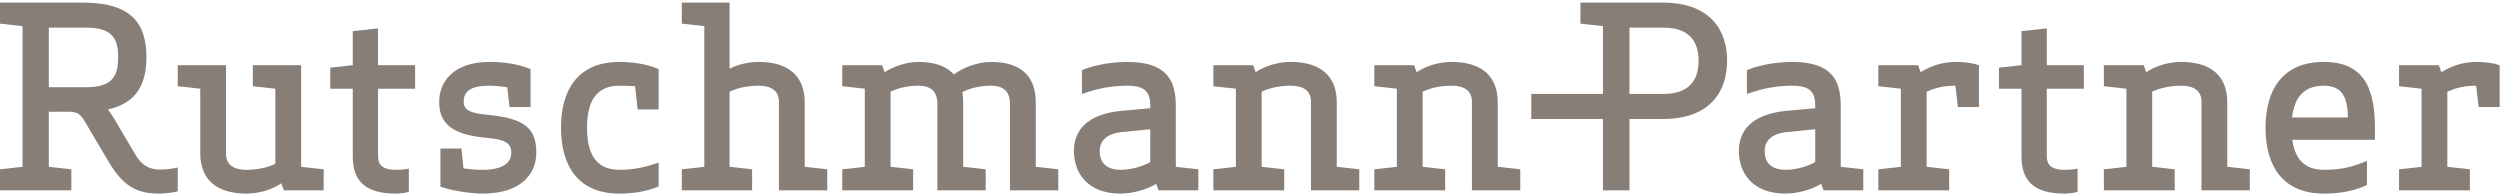
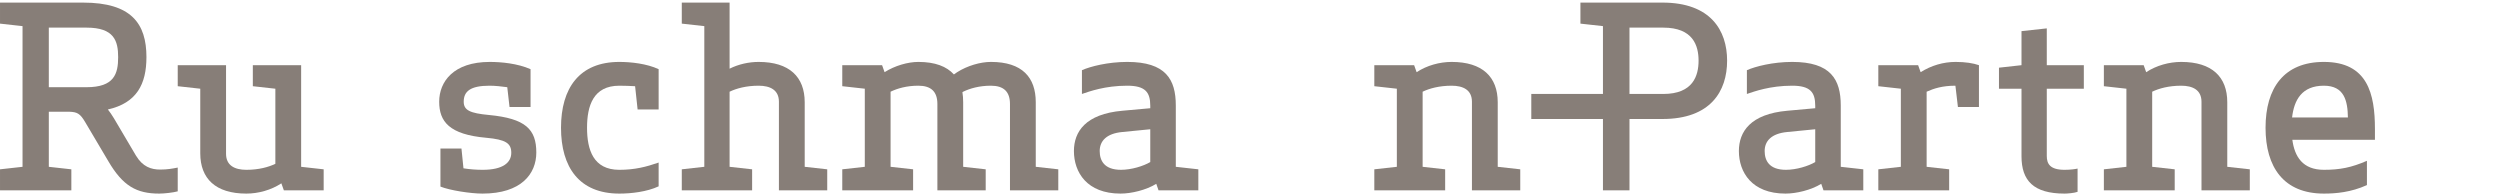
<svg xmlns="http://www.w3.org/2000/svg" width="100%" height="100%" viewBox="0 0 749 58" version="1.1" xml:space="preserve" style="fill-rule:evenodd;clip-rule:evenodd;stroke-linejoin:round;stroke-miterlimit:1.414;">
  <g>
    <path d="M535.443,39.551c-4.724,0.45 -6.75,2.7 -6.75,5.7c0,2.85 1.35,5.624 6.375,5.624c3.151,0 6.75,-1.125 8.776,-2.324l0,-9.825l-8.401,0.825Zm10.2,15.525c-3.075,1.874 -7.424,2.924 -10.725,2.924c-10.049,0 -13.949,-6.375 -13.949,-12.749c0,-5.775 3.451,-11.1 14.549,-12.075l8.326,-0.75l0,-0.75c0,-4.05 -1.5,-5.999 -6.901,-5.999c-6.673,0 -11.324,1.724 -13.574,2.474l0,-7.124c2.549,-1.125 7.799,-2.475 13.574,-2.475c11.549,0 14.549,5.25 14.549,13.049l0,18.375l6.75,0.75l0,6.299l-11.924,0l-0.675,-1.949Z" style="fill:#877e78;fill-rule:nonzero;" />
    <path d="M575.418,21.627c3.225,-2.025 6.824,-3.075 10.5,-3.075c2.924,0 5.25,0.375 6.975,0.975l0,12.524l-6.301,0l-0.75,-6.374c-3.899,0 -6.449,0.824 -8.623,1.799l0,22.5l6.748,0.75l0,6.299l-21.223,0l0,-6.299l6.75,-0.75l0,-23.399l-6.75,-0.75l0,-6.3l11.924,0l0.75,2.1Z" style="fill:#877e78;fill-rule:nonzero;" />
    <path d="M622.441,57.476c-1.048,0.375 -3.148,0.524 -3.898,0.524c-9.301,0 -12.9,-3.899 -12.9,-11.174l0,-20.249l-6.75,0l0,-6.3l6.75,-0.75l0,-10.2l7.574,-0.825l0,11.025l11.099,0l0,7.05l-11.099,0l0,20.174c0,2.325 0.974,4.124 5.326,4.124c1.799,0 3.299,-0.224 3.898,-0.375l0,6.976Z" style="fill:#877e78;fill-rule:nonzero;" />
    <path d="M642.992,21.627c3.074,-2.025 6.901,-3.075 10.5,-3.075c9.225,0 13.799,4.5 13.799,12.074l0,19.35l6.75,0.75l0,6.299l-14.475,0l0,-26.549c0,-3.524 -2.625,-4.799 -6.074,-4.799c-3.75,0 -6.676,0.824 -8.699,1.799l0,22.5l6.748,0.75l0,6.299l-21.223,0l0,-6.299l6.75,-0.75l0,-23.399l-6.75,-0.75l0,-6.3l11.924,0l0.75,2.1Z" style="fill:#877e78;fill-rule:nonzero;" />
    <path d="M686.707,35.201l16.725,0c-0.075,-4.95 -1.049,-9.524 -7.2,-9.524c-6.599,0 -8.923,4.275 -9.525,9.524Zm0.076,6.675c0.674,5.025 3.074,8.999 9.449,8.999c4.799,0 8.25,-0.674 12.901,-2.699l0,7.275c-4.801,2.174 -9.301,2.549 -12.901,2.549c-12,0 -17.474,-7.875 -17.474,-19.724c0,-11.849 5.474,-19.724 17.474,-19.724c13.125,0 15.299,9.599 15.299,20.099l0,3.225l-24.748,0Z" style="fill:#877e78;fill-rule:nonzero;" />
-     <path d="M731.424,21.627c3.224,-2.025 6.824,-3.075 10.5,-3.075c2.924,0 5.25,0.375 6.974,0.975l0,12.524l-6.3,0l-0.75,-6.374c-3.899,0 -6.45,0.824 -8.623,1.799l0,22.5l6.748,0.75l0,6.299l-21.223,0l0,-6.299l6.75,-0.75l0,-23.399l-6.75,-0.75l0,-6.3l11.924,0l0.75,2.1Z" style="fill:#877e78;fill-rule:nonzero;" />
    <path d="M498.318,28.151l-10.125,0l0,-19.874l10.125,0c8.924,0 10.575,5.4 10.575,9.9c0,4.5 -1.651,9.974 -10.575,9.974Zm-0.224,-27.373l-24.6,0l0,6.3l6.75,0.749l0,20.324l-21.469,0l0,7.5l21.469,0c0,17.694 0,13.355 0,21.374l7.949,0c0,-7.97 0,-3.77 0,-21.374l9.901,0c14.398,0 19.349,-8.324 19.349,-17.474c0,-9.074 -4.951,-17.399 -19.349,-17.399Z" style="fill:#877e78;fill-rule:nonzero;" />
    <path d="M14.624,26.126l11.324,0c8.25,0 9.45,-3.974 9.45,-8.999c0,-4.875 -1.2,-8.85 -9.45,-8.85l-11.324,0l0,17.849Zm29.249,-8.999c0,8.099 -2.925,13.724 -11.55,15.674c0.6,0.75 1.2,1.65 1.8,2.625l6.6,11.175c2.025,3.375 4.574,4.2 7.275,4.2c2.174,0 3.749,-0.301 5.249,-0.6l0,7.124c-1.35,0.375 -4.05,0.675 -5.55,0.675c-6.749,0 -10.874,-2.25 -15.224,-9.674l-6.974,-11.775c-1.5,-2.55 -2.4,-3 -4.726,-3.075l-6.149,0l0,16.5l6.75,0.75l0,6.299l-21.374,0l0,-6.299l6.749,-0.75l0,-42.149l-6.749,-0.749l0,-6.3l24.898,0c14.475,0 18.975,6.3 18.975,16.349Z" style="fill:#877e78;fill-rule:nonzero;" />
    <path d="M84.298,54.925c-3.075,2.025 -6.9,3.075 -10.5,3.075c-9.224,0 -13.799,-4.5 -13.799,-12.074l0,-19.349l-6.75,-0.75l0,-6.3l14.474,0l0,26.549c0,3.525 2.625,4.799 6.075,4.799c3.75,0 6.675,-0.824 8.7,-1.799l0,-22.499l-6.75,-0.75l0,-6.3l14.475,0l0,30.449l6.749,0.75l0,6.299l-11.924,0l-0.75,-2.1Z" style="fill:#877e78;fill-rule:nonzero;" />
-     <path d="M122.489,57.476c-1.05,0.375 -3.15,0.524 -3.9,0.524c-9.299,0 -12.899,-3.899 -12.899,-11.174l0,-20.249l-6.75,0l0,-6.3l6.75,-0.75l0,-10.2l7.575,-0.825l0,11.025l11.099,0l0,7.05l-11.099,0l0,20.174c0,2.325 0.975,4.124 5.324,4.124c1.801,0 3.301,-0.224 3.9,-0.375l0,6.976Z" style="fill:#877e78;fill-rule:nonzero;" />
    <path d="M146.506,34.451c10.949,1.05 14.174,4.275 14.174,11.25c0,6.375 -4.5,12.299 -16.124,12.299c-3.6,0 -9.825,-0.975 -12.599,-2.1l0,-11.399l6.299,0l0.6,5.925c1.875,0.3 3.825,0.449 5.775,0.449c6.075,0 8.55,-2.174 8.55,-5.099c0,-2.85 -1.65,-3.975 -7.5,-4.5c-11.1,-0.975 -14.099,-4.875 -14.099,-10.8c0,-6 4.274,-11.924 15.149,-11.924c3.45,0 8.325,0.45 12.224,2.175l0,11.324l-6.3,0l-0.675,-5.925c-1.724,-0.224 -3.524,-0.449 -5.324,-0.449c-5.775,0 -7.725,1.724 -7.725,4.799c0,2.55 1.875,3.45 7.575,3.975Z" style="fill:#877e78;fill-rule:nonzero;" />
    <path d="M197.328,32.801l-6.3,0l-0.75,-6.974c-1.499,-0.076 -2.999,-0.15 -4.724,-0.15c-7.8,0 -9.675,5.999 -9.675,12.599c0,6.6 1.875,12.599 9.675,12.599c4.65,0 8.099,-0.899 11.774,-2.174l0,7.124c-3.525,1.651 -8.249,2.175 -11.774,2.175c-12,0 -17.474,-7.875 -17.474,-19.724c0,-11.849 5.474,-19.724 17.474,-19.724c3.525,0 8.249,0.525 11.774,2.175l0,12.074Z" style="fill:#877e78;fill-rule:nonzero;" />
    <path d="M218.586,20.577c2.7,-1.35 5.775,-2.025 8.7,-2.025c9.228,0 13.803,4.5 13.803,12.074l0,19.35l6.749,0.75l0,6.299l-14.474,0l0,-26.549c0,-3.524 -2.625,-4.799 -6.078,-4.799c-3.75,0 -6.675,0.824 -8.7,1.799l0,22.5l6.749,0.75l0,6.299l-21.073,0l0,-6.299l6.749,-0.75l0,-42.149l-6.749,-0.749l0,-6.3l14.324,0l0,19.799Z" style="fill:#877e78;fill-rule:nonzero;" />
    <path d="M265.015,21.627c3.074,-1.95 6.974,-3.075 10.124,-3.075c5.025,0 8.474,1.35 10.649,3.75c0.375,-0.225 0.675,-0.45 0.976,-0.675c3.074,-1.95 6.974,-3.075 10.124,-3.075c9.375,0 13.425,4.65 13.425,12.074l0,19.35l6.75,0.75l0,6.299l-14.475,0l0,-25.874c0,-3.675 -1.875,-5.474 -5.7,-5.474c-3.525,0 -6.3,0.824 -8.325,1.799c-0.075,0.076 -0.15,0.076 -0.225,0.15c0.15,0.9 0.225,1.951 0.225,3l0,19.35l6.75,0.75l0,6.299l-14.474,0l0,-25.874c0,-3.675 -1.875,-5.474 -5.7,-5.474c-3.525,0 -6.3,0.824 -8.325,1.799l0,22.5l6.749,0.75l0,6.299l-21.223,0l0,-6.299l6.75,-0.75l0,-23.399l-6.75,-0.75l0,-6.3l11.925,0l0.75,2.1Z" style="fill:#877e78;fill-rule:nonzero;" />
    <path d="M336.222,39.551c-4.726,0.45 -6.75,2.7 -6.75,5.7c0,2.85 1.349,5.624 6.375,5.624c3.149,0 6.749,-1.125 8.774,-2.324l0,-9.825l-8.399,0.825Zm10.199,15.525c-3.075,1.874 -7.425,2.924 -10.725,2.924c-10.05,0 -13.949,-6.375 -13.949,-12.749c0,-5.775 3.45,-11.1 14.549,-12.075l8.325,-0.75l0,-0.75c0,-4.05 -1.5,-5.999 -6.899,-5.999c-6.675,0 -11.326,1.724 -13.576,2.474l0,-7.124c2.55,-1.125 7.8,-2.475 13.576,-2.475c11.549,0 14.549,5.25 14.549,13.049l0,18.375l6.75,0.75l0,6.299l-11.925,0l-0.675,-1.949Z" style="fill:#877e78;fill-rule:nonzero;" />
-     <path d="M376.196,21.627c3.075,-2.025 6.9,-3.075 10.499,-3.075c9.225,0 13.8,4.5 13.8,12.074l0,19.35l6.749,0.75l0,6.299l-14.473,0l0,-26.549c0,-3.524 -2.625,-4.799 -6.076,-4.799c-3.75,0 -6.674,0.824 -8.699,1.799l0,22.5l6.749,0.75l0,6.299l-21.224,0l0,-6.299l6.75,-0.75l0,-23.399l-6.75,-0.75l0,-6.3l11.925,0l0.75,2.1Z" style="fill:#877e78;fill-rule:nonzero;" />
    <path d="M424.42,21.627c3.074,-2.025 6.899,-3.075 10.499,-3.075c9.225,0 13.8,4.5 13.8,12.074l0,19.35l6.749,0.75l0,6.299l-14.474,0l0,-26.549c0,-3.524 -2.625,-4.799 -6.075,-4.799c-3.75,0 -6.675,0.824 -8.699,1.799l0,22.5l6.749,0.75l0,6.299l-21.224,0l0,-6.299l6.75,-0.75l0,-23.399l-6.75,-0.75l0,-6.3l11.925,0l0.75,2.1Z" style="fill:#877e78;fill-rule:nonzero;" />
  </g>
</svg>